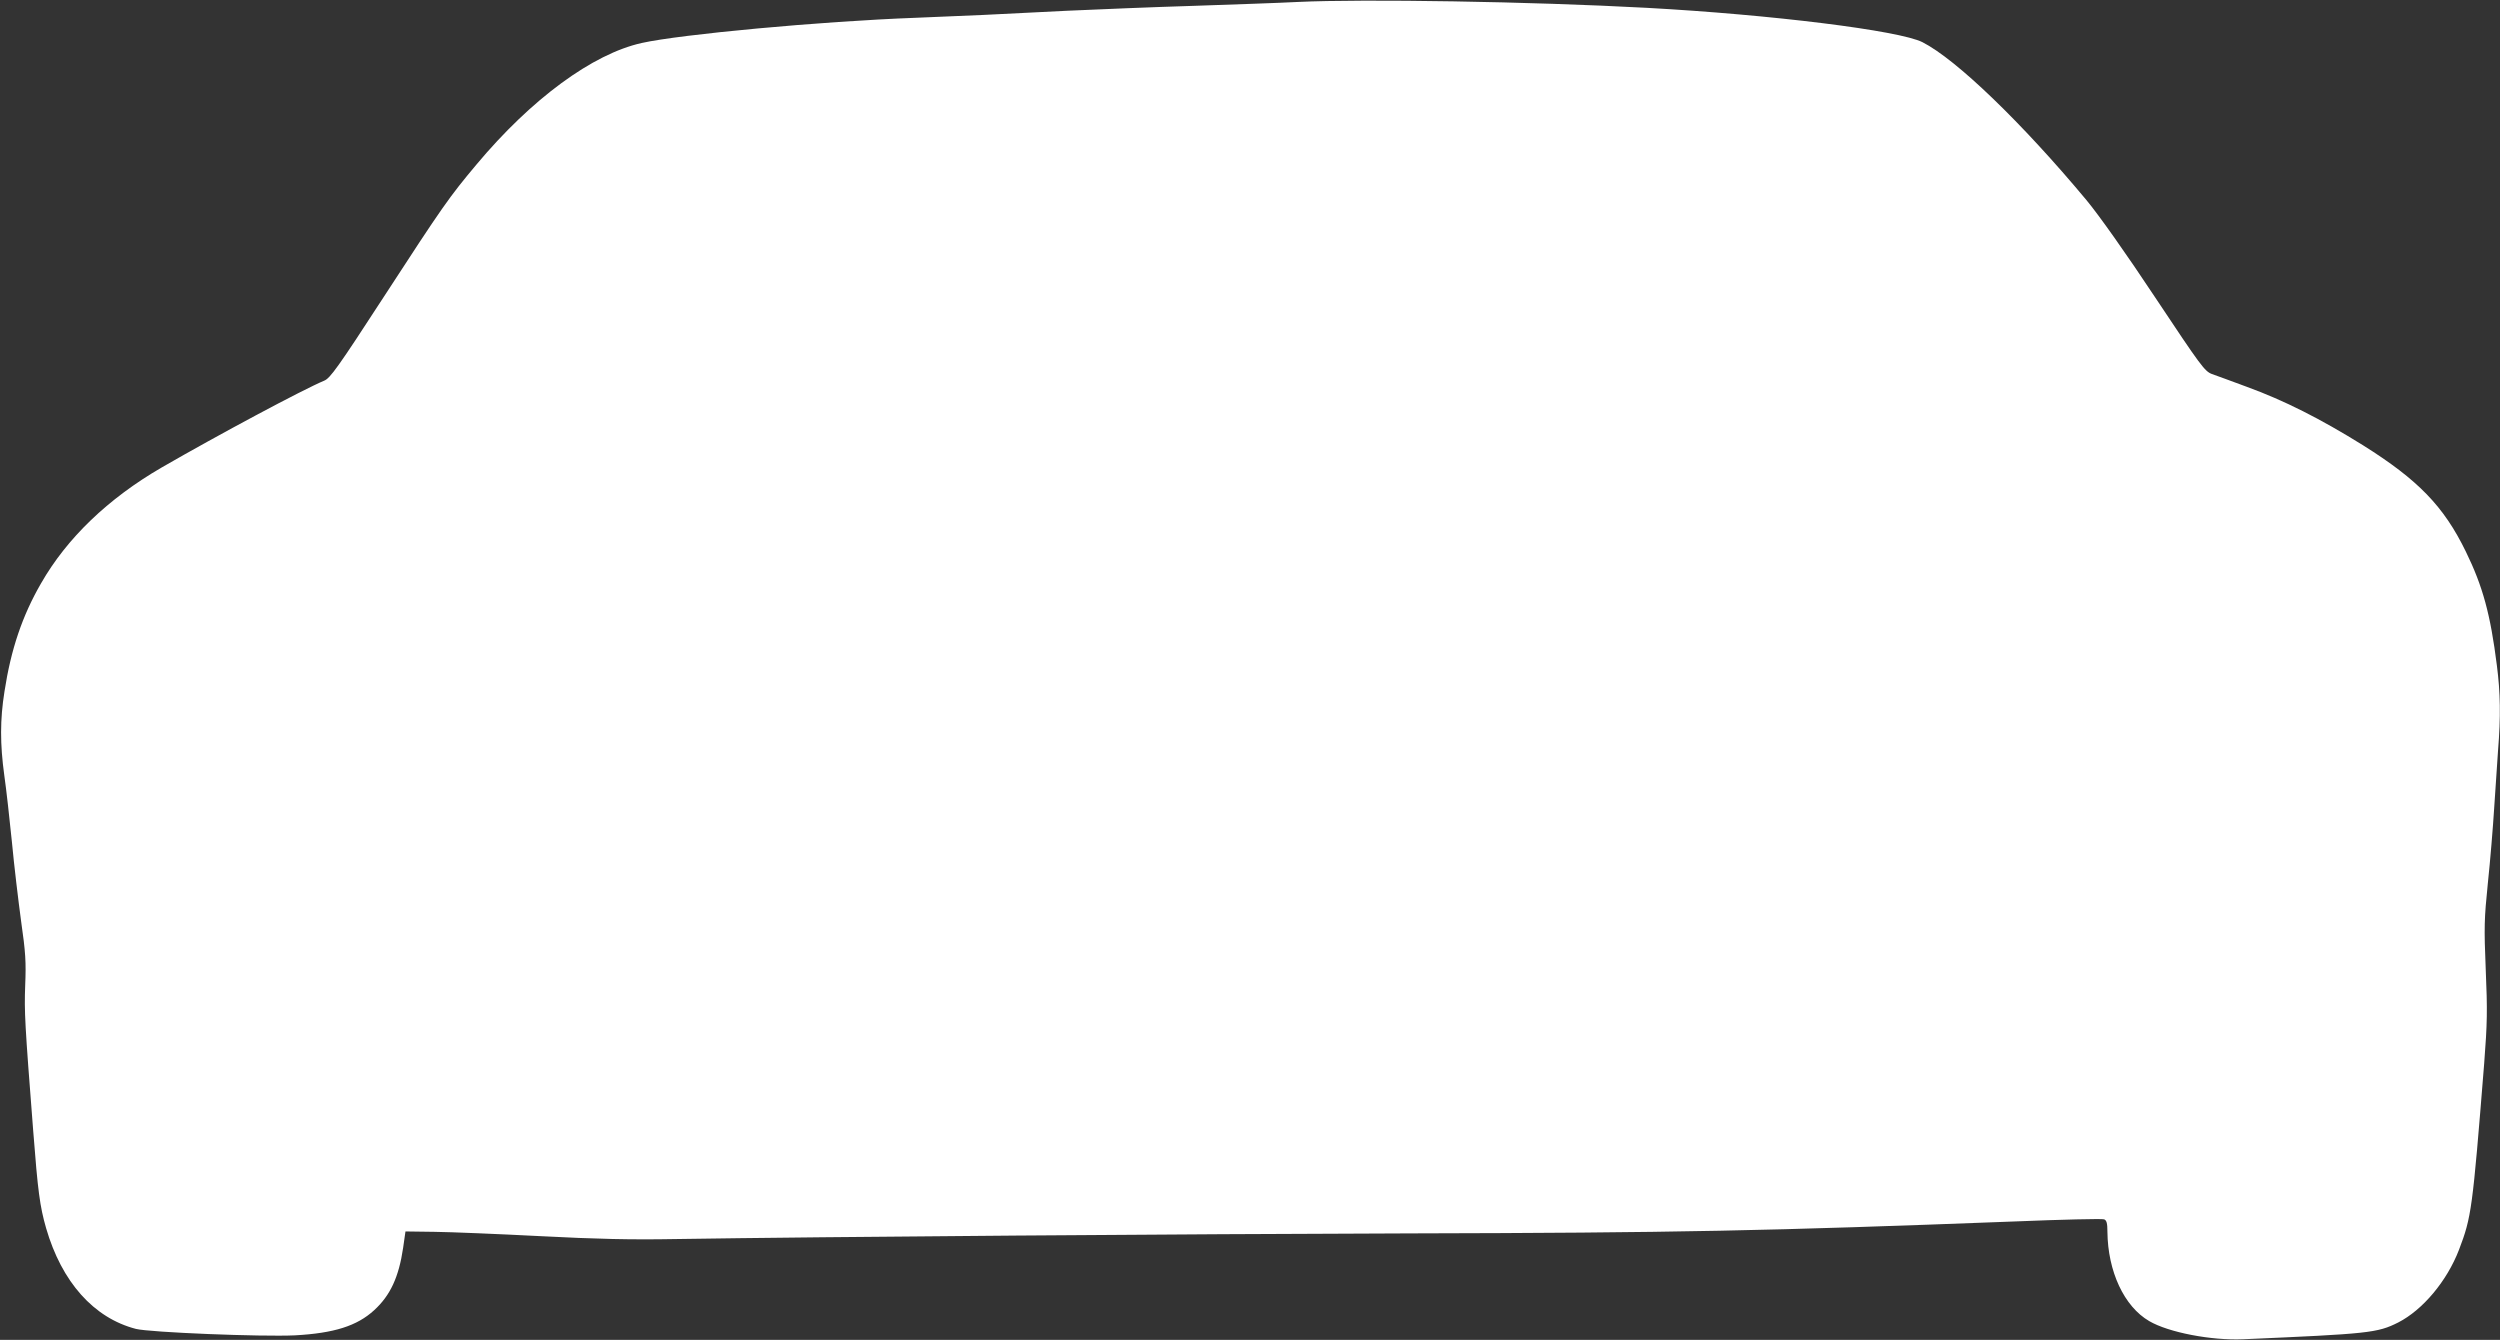
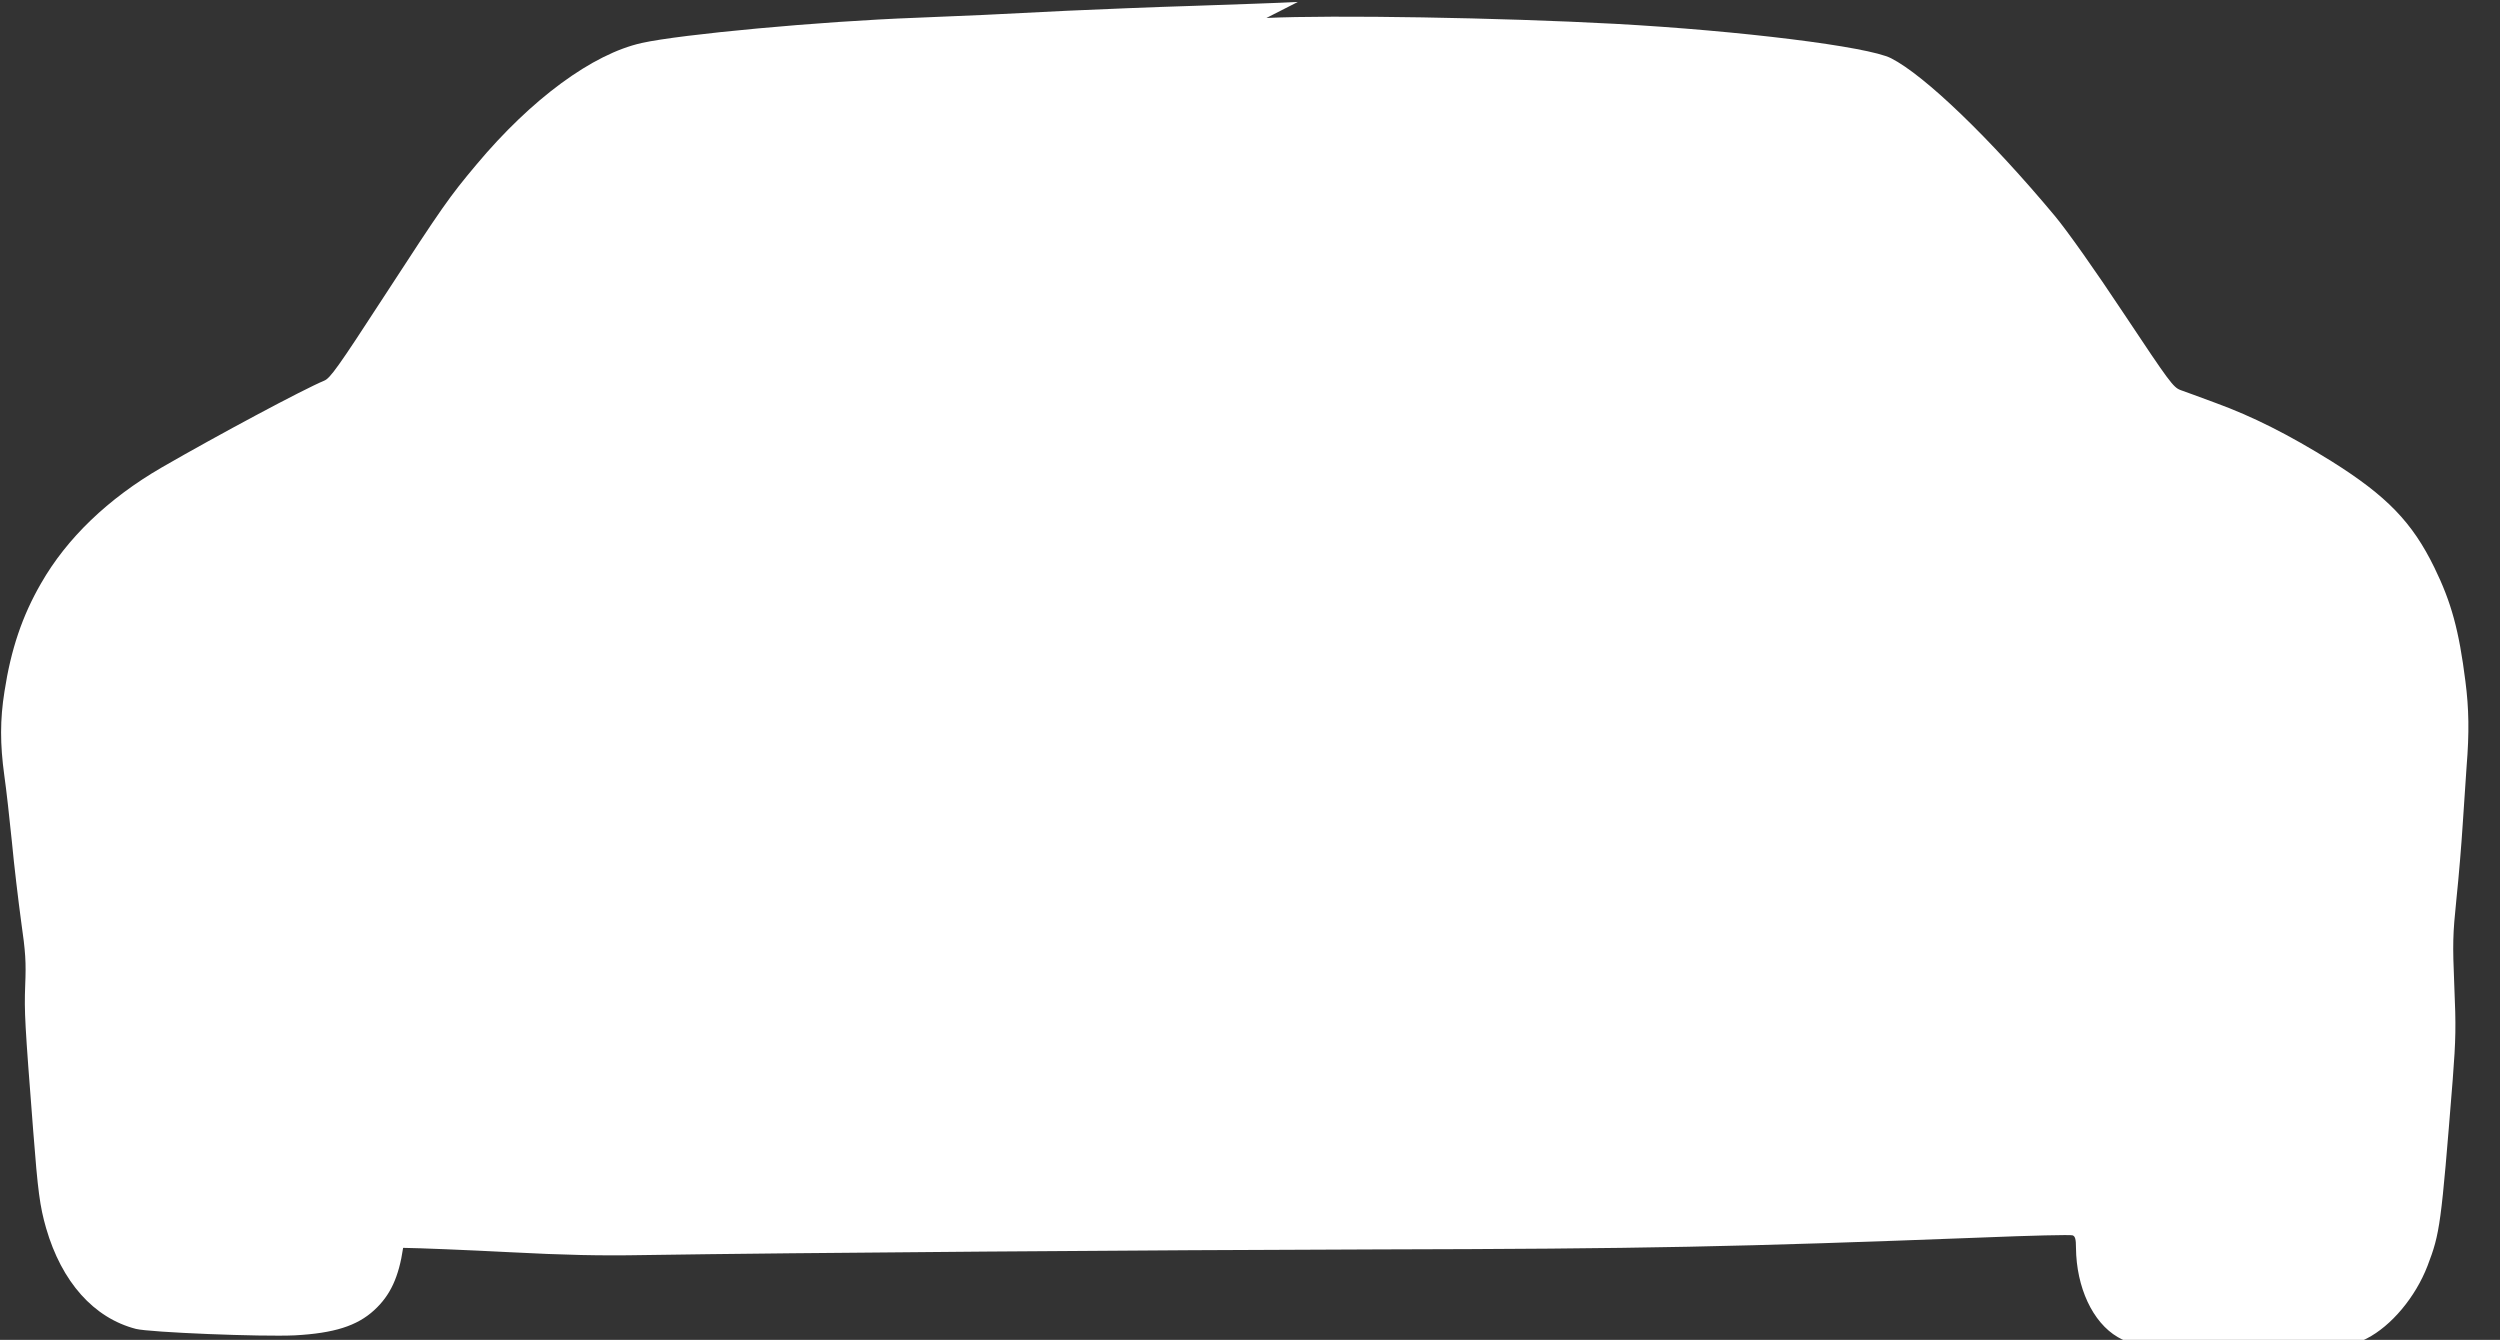
<svg xmlns="http://www.w3.org/2000/svg" version="1.0" width="1280pt" height="686pt" viewBox="0 0 1280 686" preserveAspectRatio="xMidYMid meet">
  <rect x="0" y="0" width="1280" height="686" fill="#333333" stroke="none" />
  <g transform="translate(0,686) scale(0.1,-0.1)" fill="#ffffff" stroke="none">
-     <path d="M6645 6850 c-93 -5 -334 -13 -535 -20 -201 -6 -491 -18 -645 -25 -404 -21 -480 -24 -775 -36 -489 -18 -1207 -85 -1404 -129 -252 -56 -565 -286 -847 -623 -139 -166 -171 -211 -474 -677 -235 -362 -275 -417 -305 -429 -110 -46 -540 -276 -833 -445 -274 -159 -485 -362 -617 -593 -96 -166 -154 -338 -187 -553 -23 -144 -23 -270 -1 -430 10 -69 27 -222 39 -341 11 -119 33 -301 47 -405 23 -160 26 -210 21 -329 -5 -137 -2 -192 41 -745 24 -311 34 -386 66 -498 80 -276 244 -460 460 -516 72 -18 643 -41 814 -33 200 11 318 48 406 129 83 76 126 170 148 319 l12 84 149 -2 c83 -1 326 -11 540 -22 289 -15 468 -19 690 -15 773 12 2629 26 3755 29 1373 3 1842 13 3101 61 245 10 453 15 462 11 13 -5 17 -20 17 -64 2 -202 85 -382 214 -457 99 -58 317 -100 481 -93 642 28 687 32 794 86 125 64 249 211 311 372 64 168 69 204 129 954 16 209 17 271 8 480 -9 218 -8 259 11 445 12 113 26 284 32 380 6 96 15 230 20 298 14 173 12 295 -6 435 -33 262 -72 405 -159 583 -113 232 -244 367 -526 544 -220 137 -405 230 -594 299 -77 29 -158 58 -180 66 -37 14 -57 41 -289 390 -151 228 -290 424 -353 500 -331 397 -667 721 -840 809 -119 60 -774 141 -1413 176 -592 32 -1446 46 -1785 30z" />
+     <path d="M6645 6850 c-93 -5 -334 -13 -535 -20 -201 -6 -491 -18 -645 -25 -404 -21 -480 -24 -775 -36 -489 -18 -1207 -85 -1404 -129 -252 -56 -565 -286 -847 -623 -139 -166 -171 -211 -474 -677 -235 -362 -275 -417 -305 -429 -110 -46 -540 -276 -833 -445 -274 -159 -485 -362 -617 -593 -96 -166 -154 -338 -187 -553 -23 -144 -23 -270 -1 -430 10 -69 27 -222 39 -341 11 -119 33 -301 47 -405 23 -160 26 -210 21 -329 -5 -137 -2 -192 41 -745 24 -311 34 -386 66 -498 80 -276 244 -460 460 -516 72 -18 643 -41 814 -33 200 11 318 48 406 129 83 76 126 170 148 319 c83 -1 326 -11 540 -22 289 -15 468 -19 690 -15 773 12 2629 26 3755 29 1373 3 1842 13 3101 61 245 10 453 15 462 11 13 -5 17 -20 17 -64 2 -202 85 -382 214 -457 99 -58 317 -100 481 -93 642 28 687 32 794 86 125 64 249 211 311 372 64 168 69 204 129 954 16 209 17 271 8 480 -9 218 -8 259 11 445 12 113 26 284 32 380 6 96 15 230 20 298 14 173 12 295 -6 435 -33 262 -72 405 -159 583 -113 232 -244 367 -526 544 -220 137 -405 230 -594 299 -77 29 -158 58 -180 66 -37 14 -57 41 -289 390 -151 228 -290 424 -353 500 -331 397 -667 721 -840 809 -119 60 -774 141 -1413 176 -592 32 -1446 46 -1785 30z" />
  </g>
</svg>